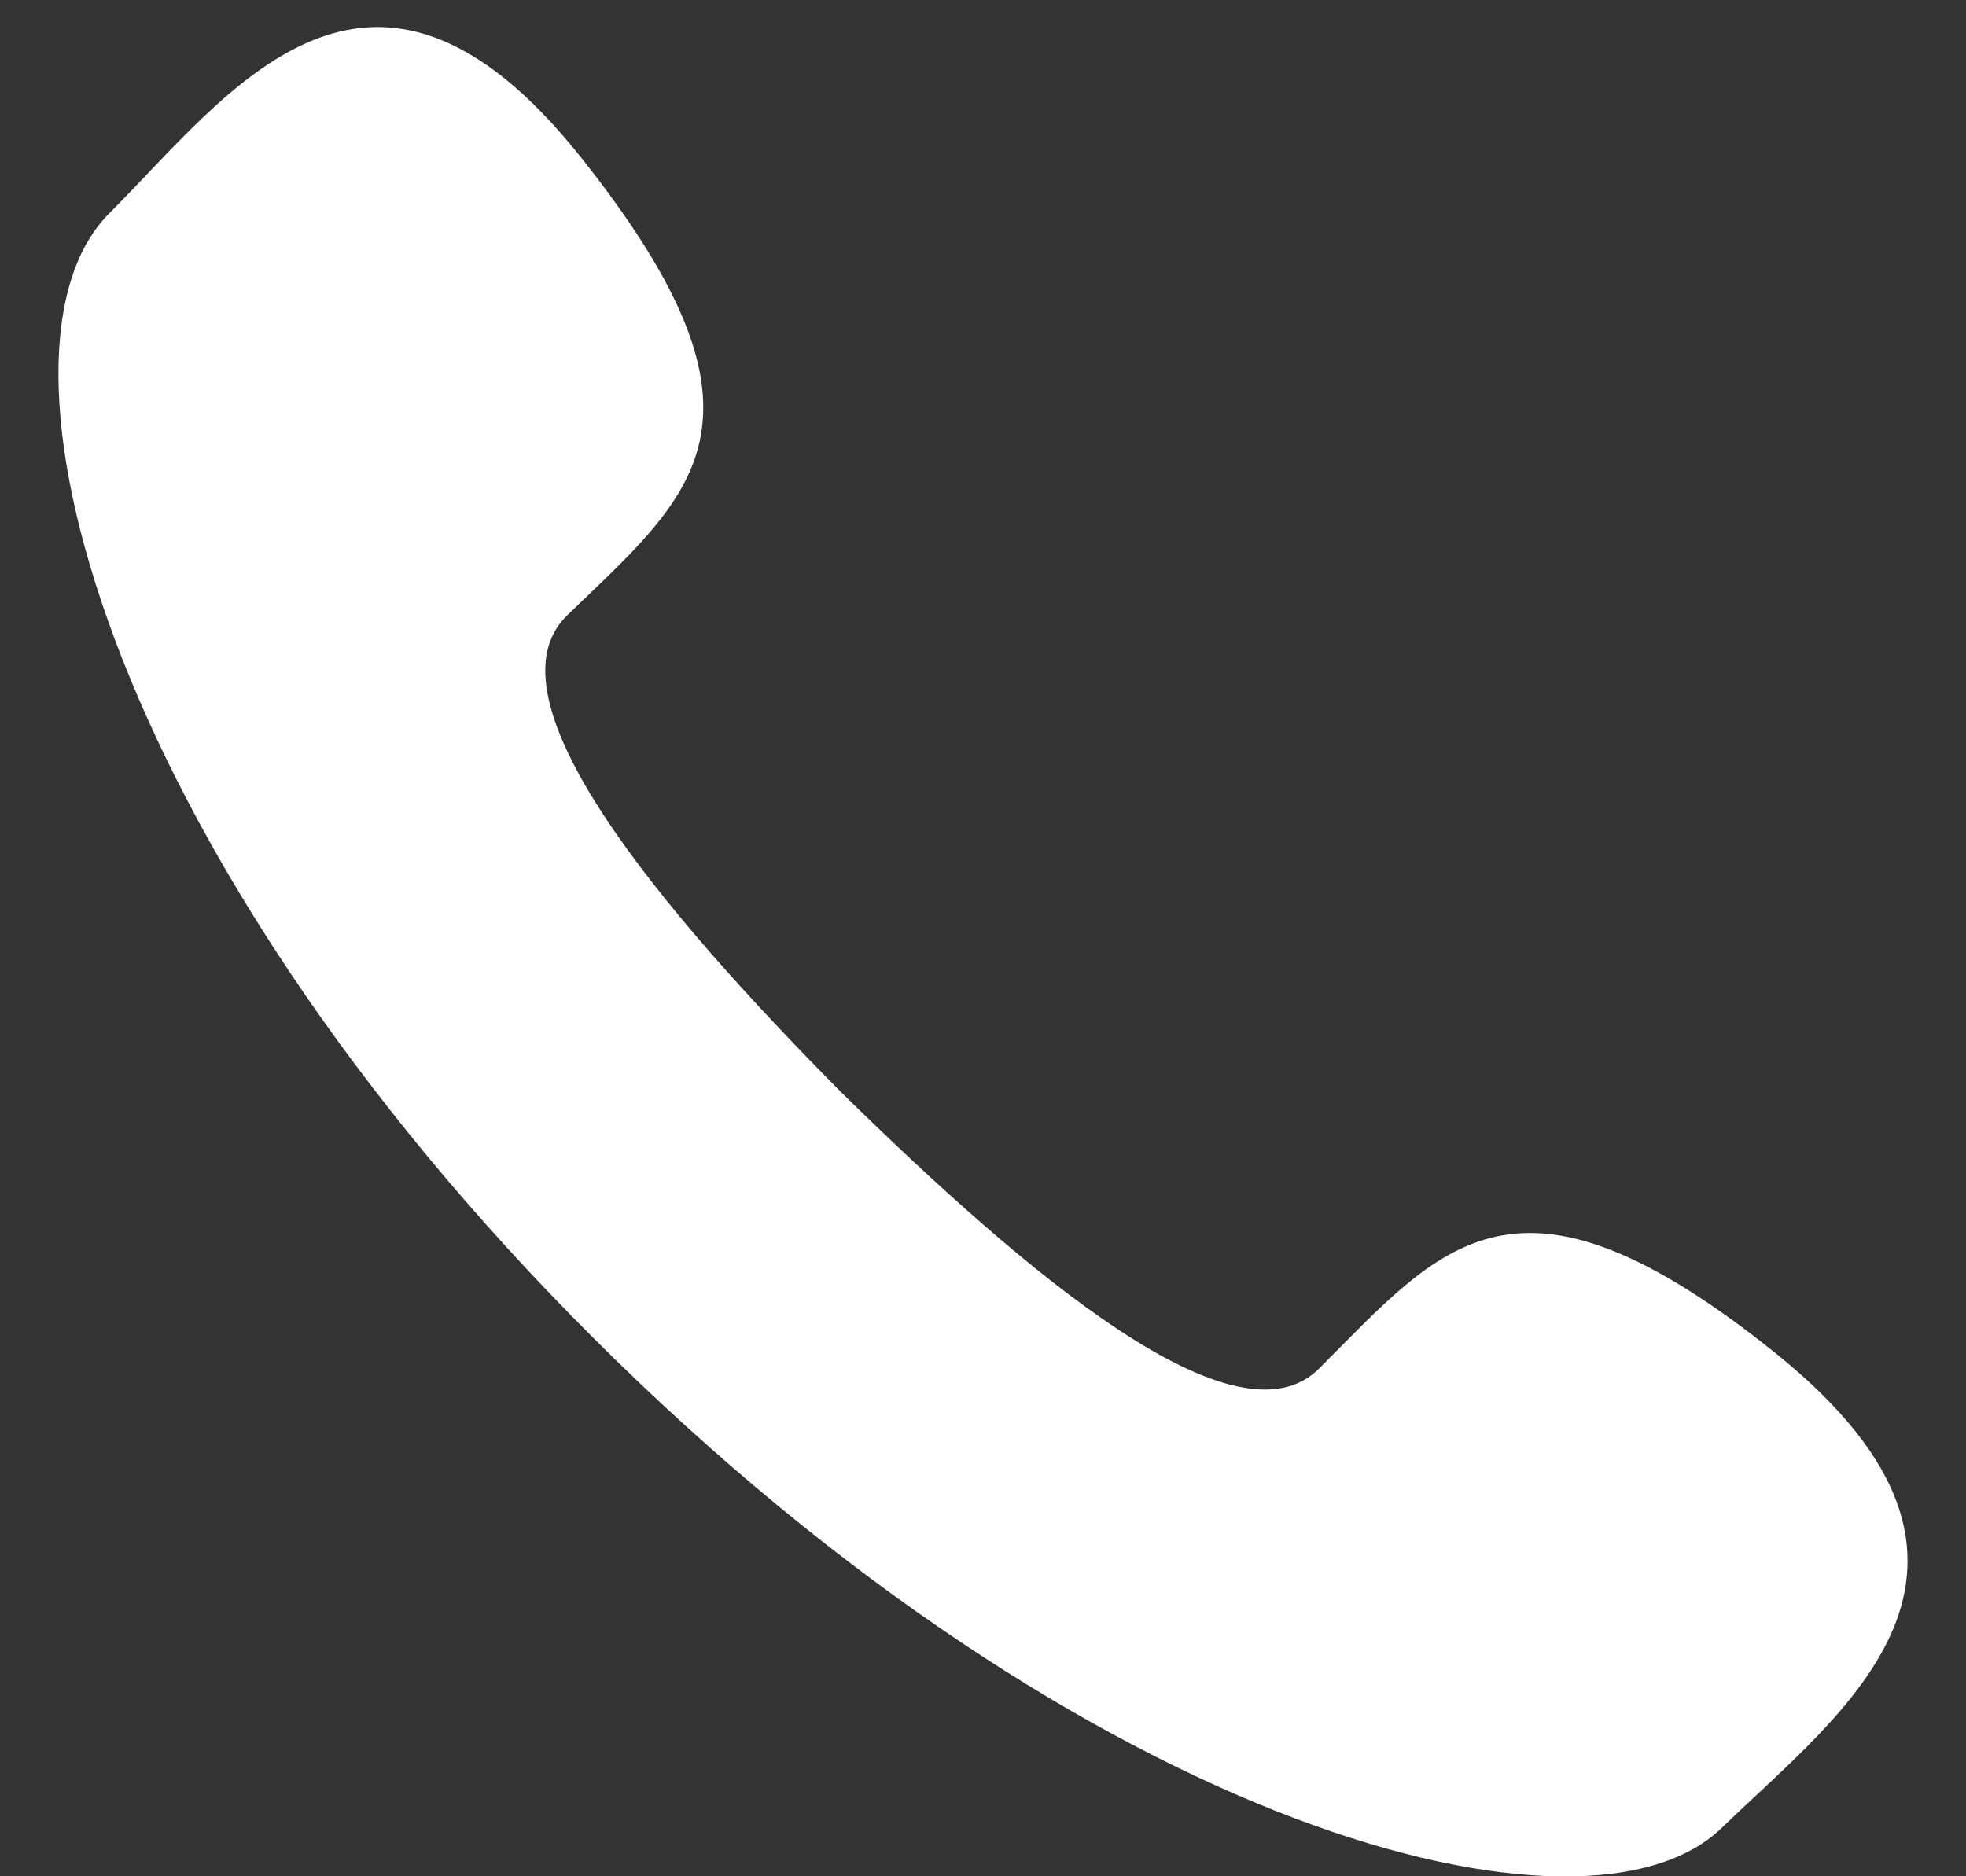
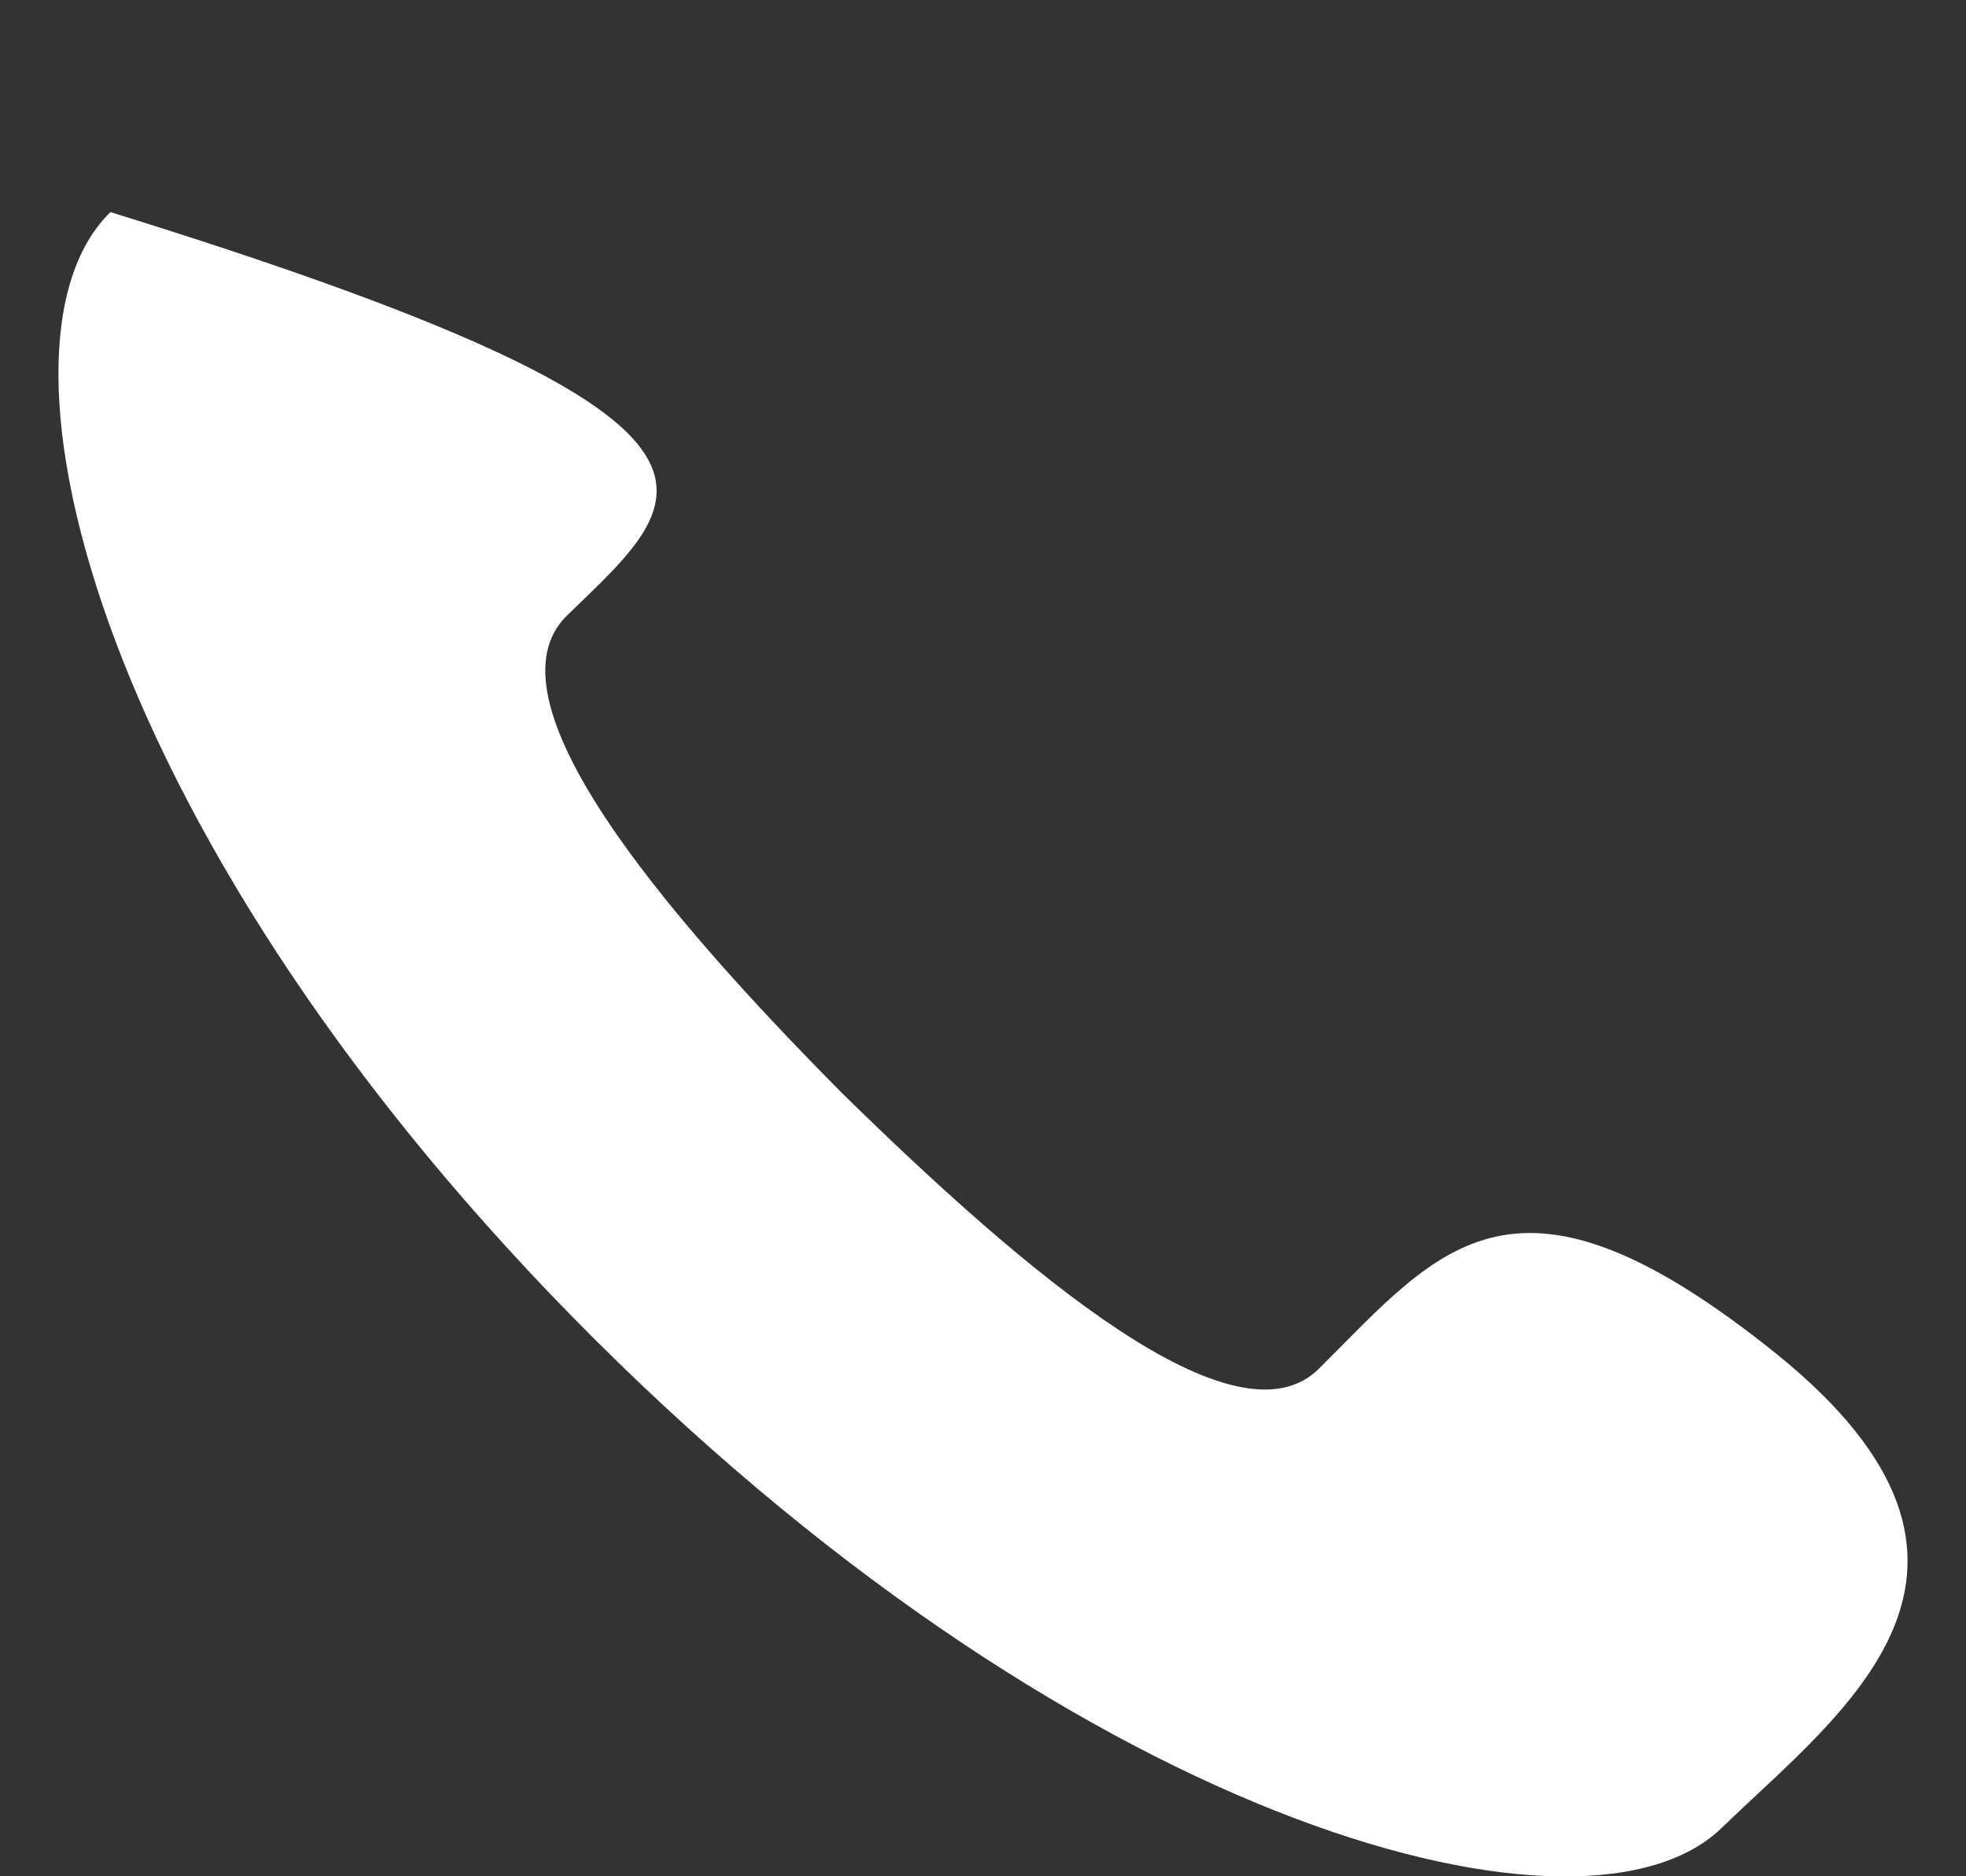
<svg xmlns="http://www.w3.org/2000/svg" width="22px" height="21px">
  <rect width="100%" height="100%" fill="#333333" stroke="none" />
-   <path fill-rule="evenodd" fill="rgb(255, 255, 255)" d="M19.287,20.438 C17.788,21.956 12.185,20.497 6.660,14.995 C1.117,9.471 -0.305,3.872 1.236,2.374 C2.536,1.074 4.134,-1.215 6.502,1.762 C8.870,4.740 7.726,5.549 6.344,6.890 C5.398,7.817 7.390,10.183 9.422,12.234 C11.493,14.265 13.842,16.256 14.768,15.310 C16.130,13.950 16.959,12.805 19.879,15.153 C22.858,17.559 20.589,19.175 19.288,20.438 L19.287,20.438 Z" />
+   <path fill-rule="evenodd" fill="rgb(255, 255, 255)" d="M19.287,20.438 C17.788,21.956 12.185,20.497 6.660,14.995 C1.117,9.471 -0.305,3.872 1.236,2.374 C8.870,4.740 7.726,5.549 6.344,6.890 C5.398,7.817 7.390,10.183 9.422,12.234 C11.493,14.265 13.842,16.256 14.768,15.310 C16.130,13.950 16.959,12.805 19.879,15.153 C22.858,17.559 20.589,19.175 19.288,20.438 L19.287,20.438 Z" />
</svg>